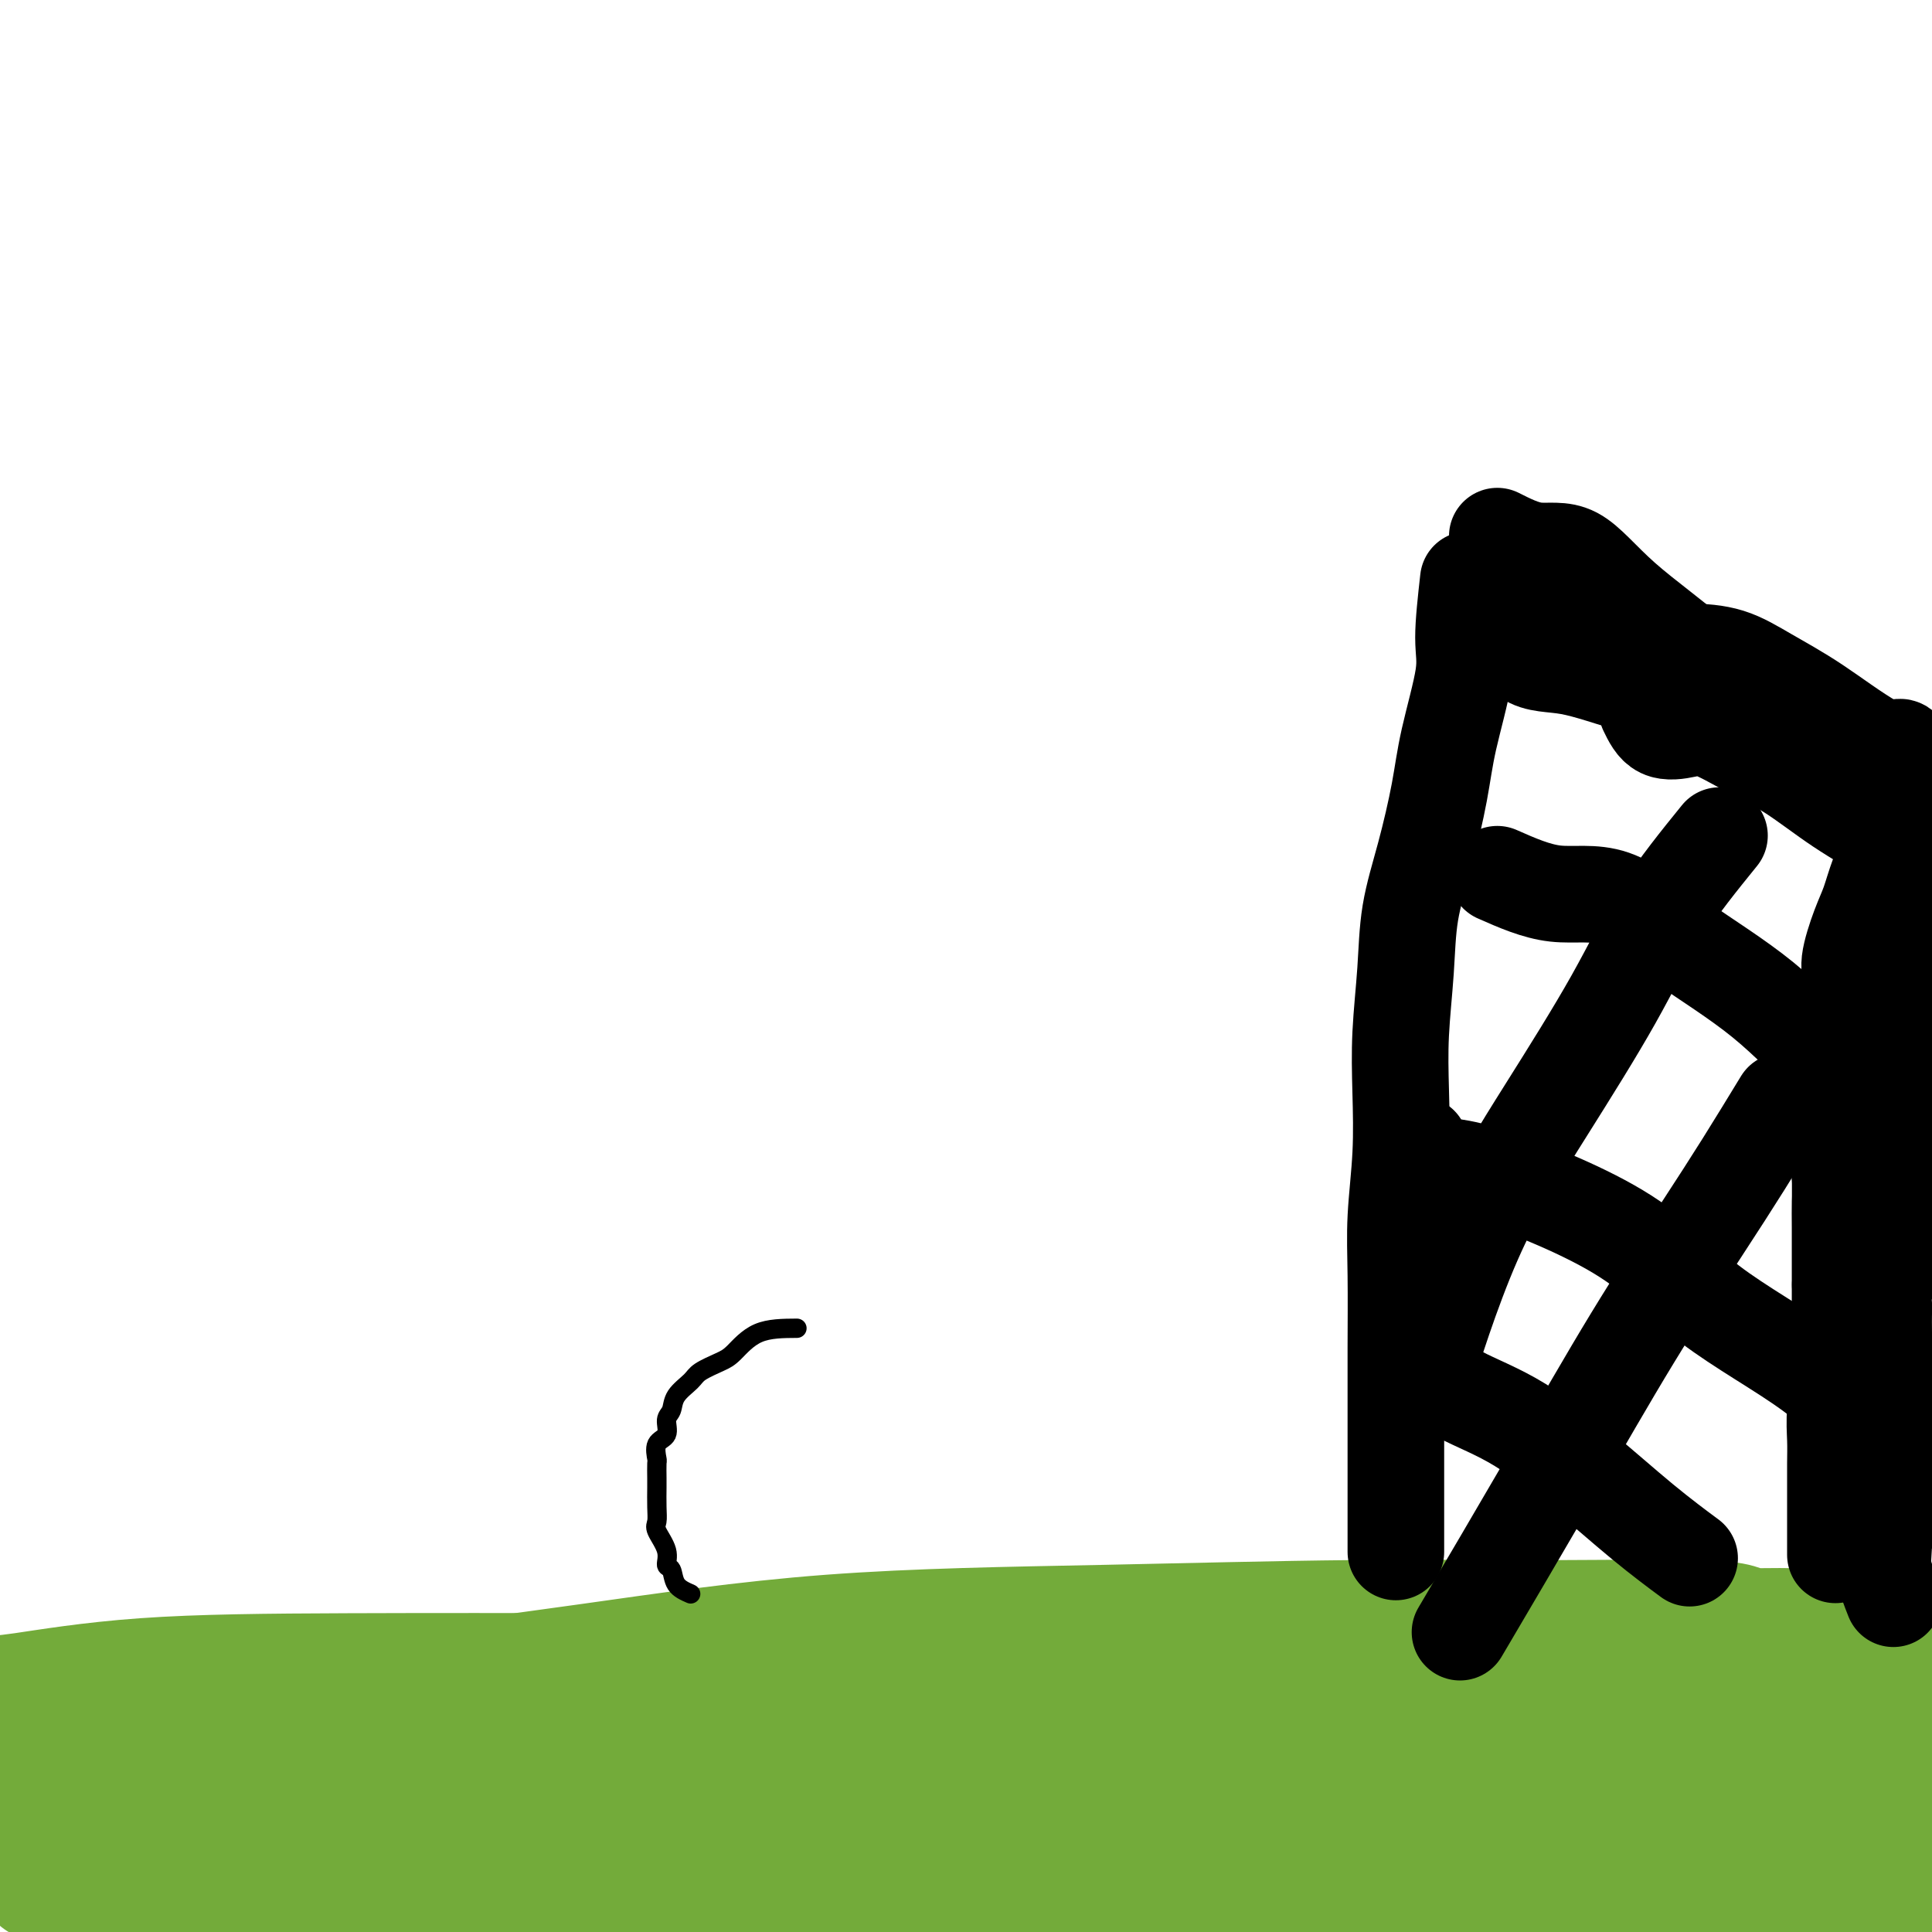
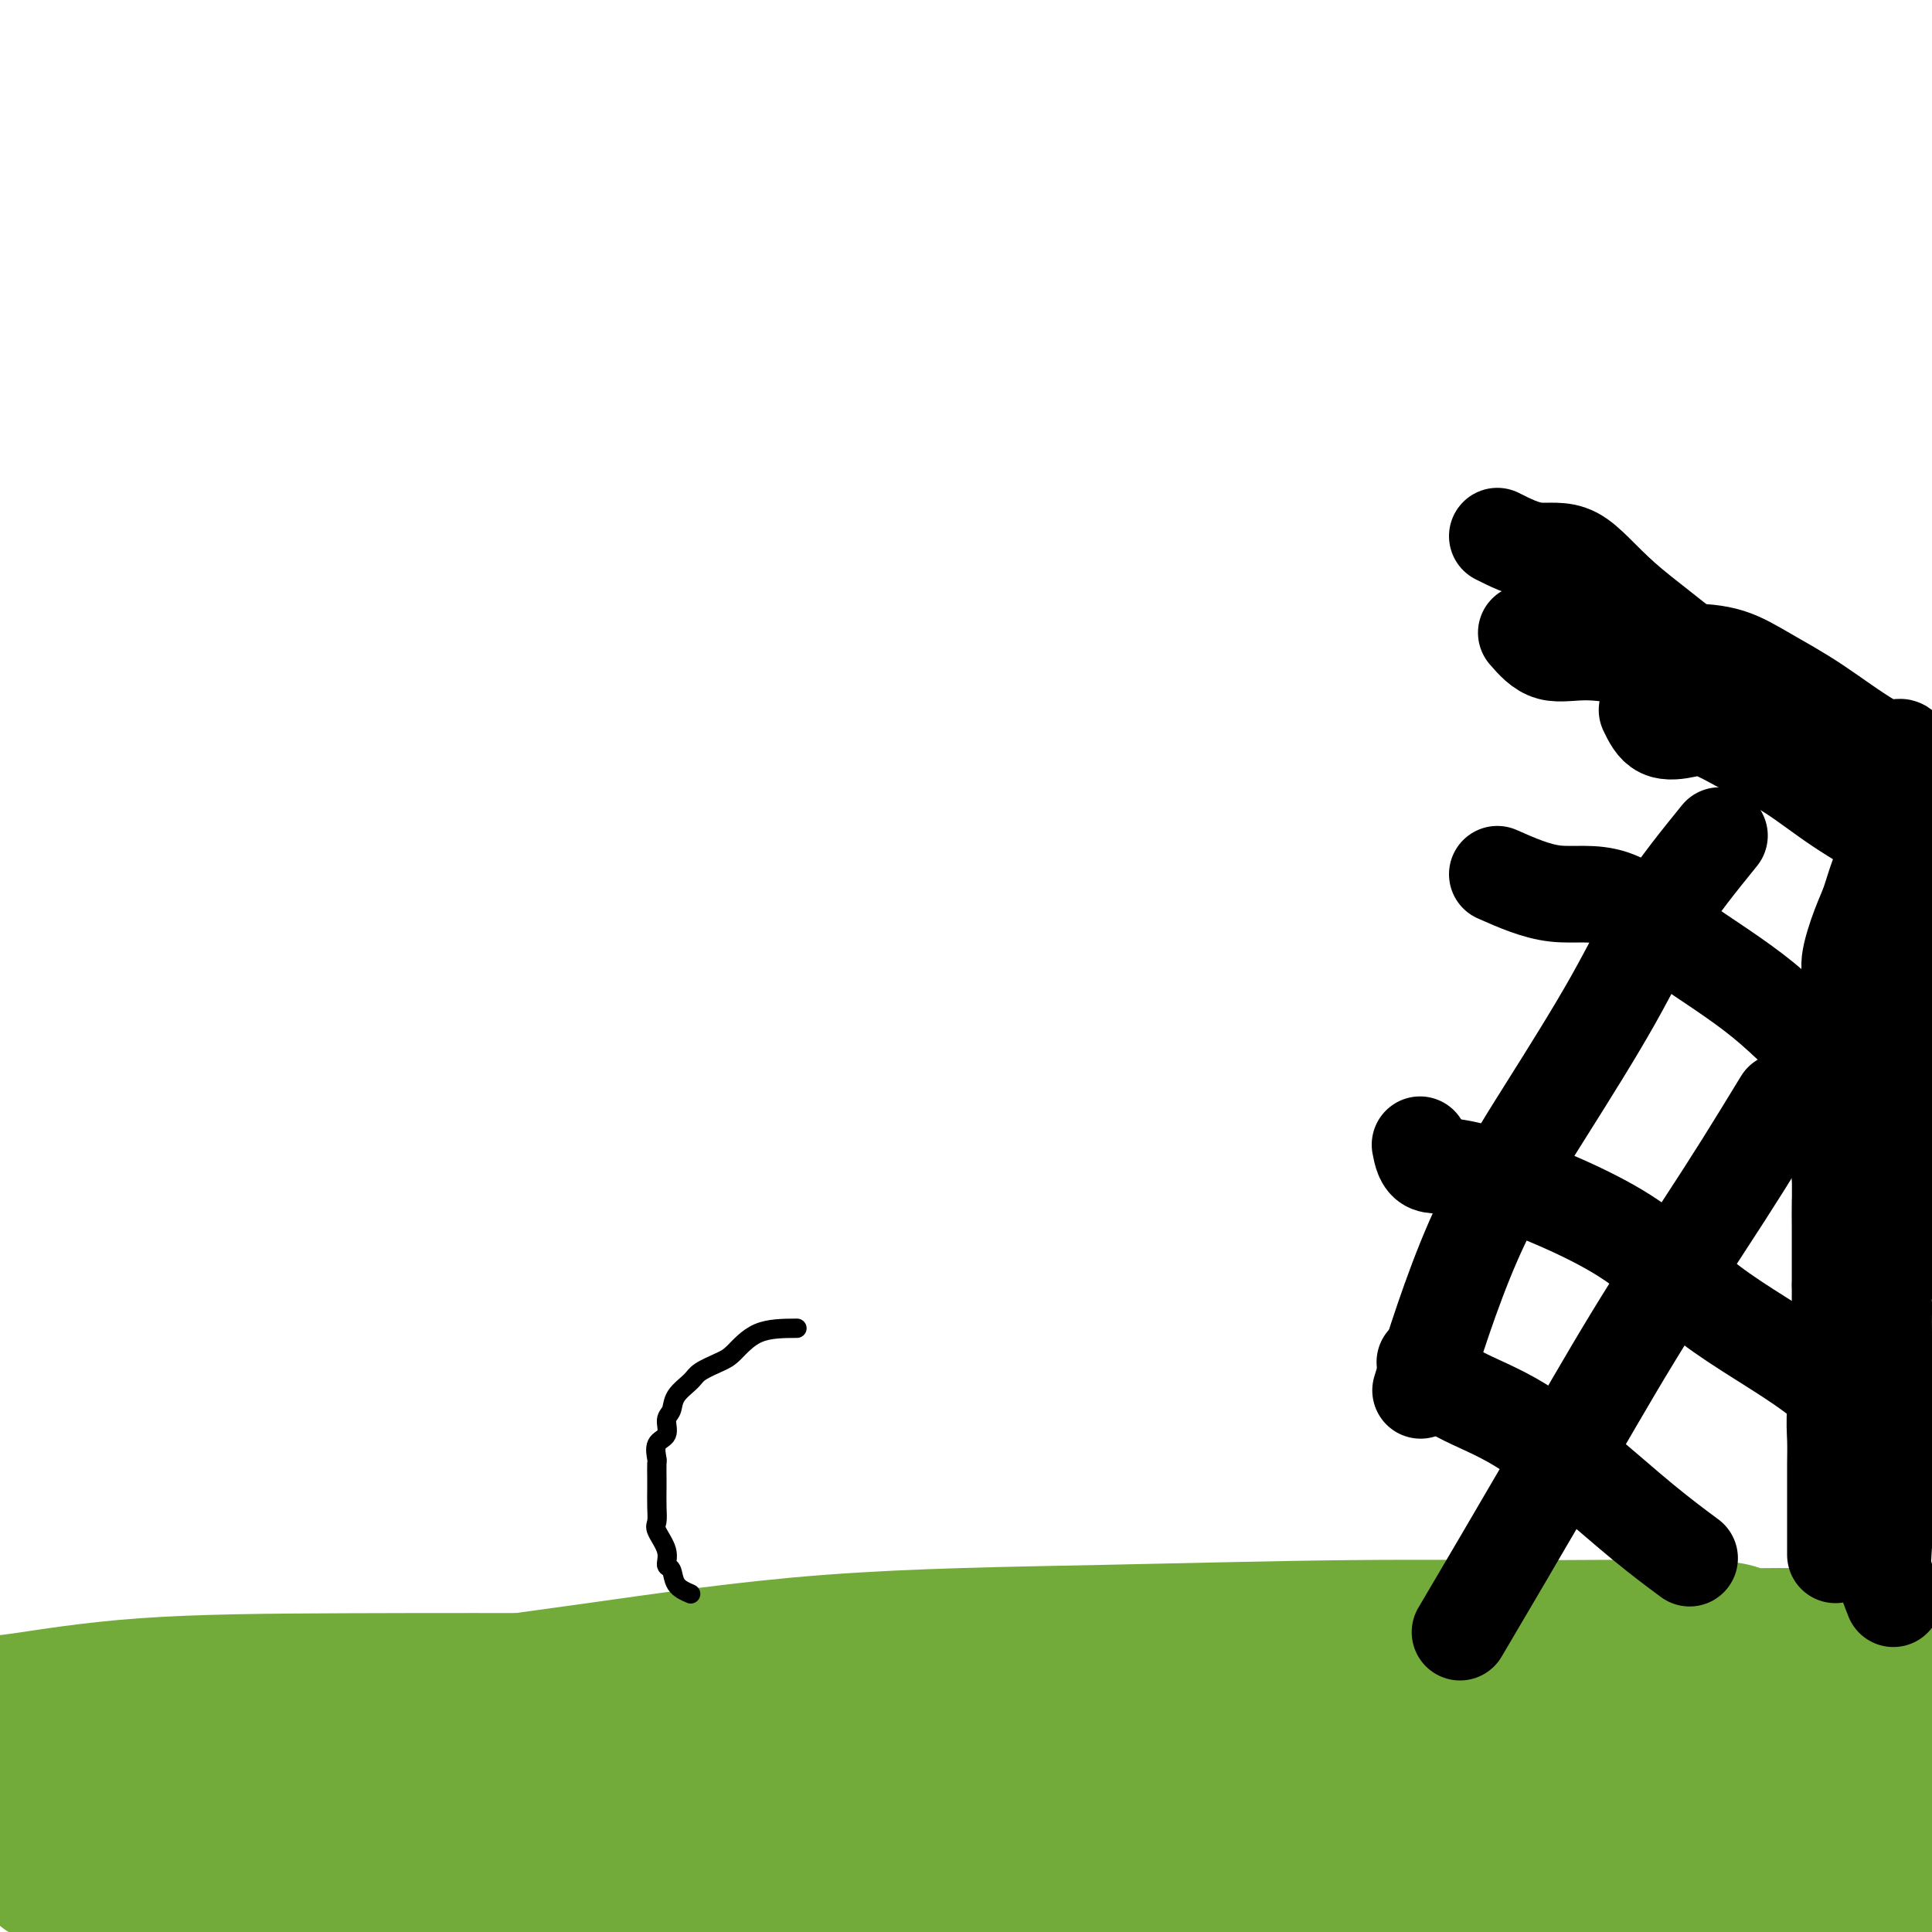
<svg xmlns="http://www.w3.org/2000/svg" viewBox="0 0 400 400" version="1.1">
  <g fill="none" stroke="#73AB3A" stroke-width="28" stroke-linecap="round" stroke-linejoin="round">
    <path d="M283,340c8.193,-0.368 16.385,-0.737 25,0c8.615,0.737 17.651,2.579 26,4c8.349,1.421 16.010,2.419 24,4c7.990,1.581 16.310,3.744 22,5c5.690,1.256 8.750,1.604 10,2c1.250,0.396 0.690,0.838 0,1c-0.690,0.162 -1.511,0.044 -6,0c-4.489,-0.044 -12.647,-0.012 -22,0c-9.353,0.012 -19.901,0.006 -32,0c-12.099,-0.006 -25.748,-0.012 -39,0c-13.252,0.012 -26.107,0.042 -39,0c-12.893,-0.042 -25.825,-0.154 -38,0c-12.175,0.154 -23.593,0.575 -30,1c-6.407,0.425 -7.804,0.854 -8,1c-0.196,0.146 0.808,0.008 2,0c1.192,-0.008 2.573,0.113 10,0c7.427,-0.113 20.899,-0.461 35,0c14.101,0.461 28.830,1.729 44,3c15.170,1.271 30.782,2.543 45,4c14.218,1.457 27.042,3.098 38,5c10.958,1.902 20.050,4.065 24,5c3.950,0.935 2.757,0.643 2,1c-0.757,0.357 -1.079,1.364 -2,2c-0.921,0.636 -2.440,0.902 -3,1c-0.560,0.098 -0.160,0.028 -6,0c-5.840,-0.028 -17.920,-0.014 -30,0" />
    <path d="M335,379c-12.390,-0.781 -25.364,-2.734 -40,-4c-14.636,-1.266 -30.934,-1.846 -48,-2c-17.066,-0.154 -34.898,0.116 -51,0c-16.102,-0.116 -30.472,-0.619 -39,0c-8.528,0.619 -11.214,2.360 -12,3c-0.786,0.640 0.328,0.179 2,0c1.672,-0.179 3.902,-0.075 15,0c11.098,0.075 31.065,0.122 50,0c18.935,-0.122 36.839,-0.413 55,0c18.161,0.413 36.580,1.528 53,3c16.420,1.472 30.840,3.299 43,5c12.160,1.701 22.060,3.275 26,4c3.940,0.725 1.920,0.600 1,1c-0.920,0.400 -0.741,1.326 -3,2c-2.259,0.674 -6.957,1.095 -15,2c-8.043,0.905 -19.433,2.295 -32,3c-12.567,0.705 -26.313,0.725 -39,1c-12.687,0.275 -24.316,0.807 -36,1c-11.684,0.193 -23.423,0.048 -35,0c-11.577,-0.048 -22.994,-0.001 -32,0c-9.006,0.001 -15.603,-0.046 -19,0c-3.397,0.046 -3.595,0.184 -3,0c0.595,-0.184 1.981,-0.690 3,-1c1.019,-0.310 1.670,-0.423 8,-1c6.330,-0.577 18.338,-1.619 34,-2c15.662,-0.381 34.977,-0.102 53,0c18.023,0.102 34.755,0.027 51,0c16.245,-0.027 32.004,-0.007 45,0c12.996,0.007 23.230,0.002 28,0c4.770,-0.002 4.077,-0.001 3,0c-1.077,0.001 -2.539,0.000 -4,0" />
    <path d="M397,394c-1.136,0.510 -1.975,1.785 -8,2c-6.025,0.215 -17.237,-0.630 -29,-2c-11.763,-1.370 -24.076,-3.266 -37,-6c-12.924,-2.734 -26.459,-6.304 -42,-9c-15.541,-2.696 -33.088,-4.516 -52,-6c-18.912,-1.484 -39.189,-2.632 -59,-3c-19.811,-0.368 -39.155,0.045 -56,0c-16.845,-0.045 -31.192,-0.548 -42,0c-10.808,0.548 -18.077,2.147 -21,3c-2.923,0.853 -1.500,0.958 0,1c1.500,0.042 3.075,0.019 4,0c0.925,-0.019 1.198,-0.033 9,0c7.802,0.033 23.133,0.114 41,0c17.867,-0.114 38.270,-0.422 60,-1c21.730,-0.578 44.789,-1.427 68,-2c23.211,-0.573 46.576,-0.872 65,-1c18.424,-0.128 31.907,-0.085 38,0c6.093,0.085 4.796,0.212 4,0c-0.796,-0.212 -1.090,-0.763 -6,0c-4.910,0.763 -14.437,2.842 -30,4c-15.563,1.158 -37.161,1.397 -58,2c-20.839,0.603 -40.918,1.569 -61,3c-20.082,1.431 -40.165,3.326 -58,5c-17.835,1.674 -33.420,3.128 -45,5c-11.580,1.872 -19.153,4.162 -23,5c-3.847,0.838 -3.966,0.224 -4,0c-0.034,-0.224 0.019,-0.057 1,0c0.981,0.057 2.892,0.005 4,0c1.108,-0.005 1.414,0.037 8,0c6.586,-0.037 19.453,-0.153 37,-1c17.547,-0.847 39.773,-2.423 62,-4" />
    <path d="M167,389c30.045,-1.000 49.159,-0.999 71,-1c21.841,-0.001 46.411,-0.003 67,0c20.589,0.003 37.199,0.011 45,0c7.801,-0.011 6.795,-0.041 7,0c0.205,0.041 1.622,0.153 -5,1c-6.622,0.847 -21.283,2.431 -38,3c-16.717,0.569 -35.490,0.124 -54,0c-18.510,-0.124 -36.758,0.072 -54,0c-17.242,-0.072 -33.478,-0.412 -49,-1c-15.522,-0.588 -30.330,-1.426 -45,-2c-14.670,-0.574 -29.204,-0.886 -42,-1c-12.796,-0.114 -23.855,-0.031 -33,0c-9.145,0.031 -16.375,0.011 -21,0c-4.625,-0.011 -6.645,-0.014 -7,0c-0.355,0.014 0.957,0.046 2,0c1.043,-0.046 1.819,-0.171 4,0c2.181,0.171 5.769,0.637 17,0c11.231,-0.637 30.107,-2.377 51,-4c20.893,-1.623 43.804,-3.128 66,-4c22.196,-0.872 43.675,-1.110 63,-2c19.325,-0.890 36.494,-2.433 46,-3c9.506,-0.567 11.350,-0.160 12,0c0.650,0.160 0.106,0.071 -1,0c-1.106,-0.071 -2.772,-0.123 -13,0c-10.228,0.123 -29.016,0.422 -47,1c-17.984,0.578 -35.164,1.434 -53,2c-17.836,0.566 -36.327,0.842 -53,1c-16.673,0.158 -31.527,0.196 -45,1c-13.473,0.804 -25.564,2.372 -33,3c-7.436,0.628 -10.218,0.314 -13,0" />
    <path d="M12,383c-39.443,1.246 -9.049,0.362 3,0c12.049,-0.362 5.754,-0.201 4,0c-1.754,0.201 1.033,0.441 5,0c3.967,-0.441 9.114,-1.562 22,-3c12.886,-1.438 33.512,-3.194 54,-5c20.488,-1.806 40.840,-3.661 62,-5c21.160,-1.339 43.129,-2.163 63,-3c19.871,-0.837 37.646,-1.688 49,-2c11.354,-0.312 16.289,-0.085 18,0c1.711,0.085 0.200,0.030 -1,0c-1.200,-0.030 -2.089,-0.034 -9,0c-6.911,0.034 -19.844,0.106 -36,0c-16.156,-0.106 -35.533,-0.390 -54,-1c-18.467,-0.610 -36.023,-1.547 -53,-2c-16.977,-0.453 -33.376,-0.423 -50,0c-16.624,0.423 -33.474,1.241 -47,2c-13.526,0.759 -23.729,1.461 -33,2c-9.271,0.539 -17.612,0.915 -20,1c-2.388,0.085 1.176,-0.121 9,-1c7.824,-0.879 19.906,-2.432 35,-4c15.094,-1.568 33.198,-3.150 52,-4c18.802,-0.850 38.301,-0.968 58,-1c19.699,-0.032 39.596,0.022 58,0c18.404,-0.022 35.314,-0.119 48,0c12.686,0.119 21.146,0.455 25,1c3.854,0.545 3.101,1.299 2,2c-1.101,0.701 -2.551,1.351 -4,2" />
    <path d="M272,362c-1.683,0.305 -3.891,0.068 -11,0c-7.109,-0.068 -19.120,0.034 -32,0c-12.880,-0.034 -26.630,-0.206 -41,-1c-14.370,-0.794 -29.361,-2.212 -45,-3c-15.639,-0.788 -31.925,-0.946 -48,-1c-16.075,-0.054 -31.940,-0.002 -46,0c-14.060,0.002 -26.315,-0.045 -37,0c-10.685,0.045 -19.800,0.183 -23,0c-3.200,-0.183 -0.486,-0.686 0,-1c0.486,-0.314 -1.256,-0.438 0,-1c1.256,-0.562 5.508,-1.562 8,-2c2.492,-0.438 3.222,-0.313 8,-1c4.778,-0.687 13.603,-2.187 25,-3c11.397,-0.813 25.367,-0.939 42,-1c16.633,-0.061 35.931,-0.055 55,0c19.069,0.055 37.909,0.160 57,0c19.091,-0.160 38.431,-0.585 56,0c17.569,0.585 33.366,2.181 46,3c12.634,0.819 22.105,0.862 28,1c5.895,0.138 8.213,0.370 8,1c-0.213,0.630 -2.956,1.657 -5,2c-2.044,0.343 -3.389,0.002 -9,0c-5.611,-0.002 -15.488,0.337 -28,0c-12.512,-0.337 -27.657,-1.348 -44,-2c-16.343,-0.652 -33.882,-0.945 -51,-1c-17.118,-0.055 -33.813,0.129 -50,0c-16.187,-0.129 -31.864,-0.571 -46,0c-14.136,0.571 -26.729,2.154 -33,3c-6.271,0.846 -6.220,0.956 -6,1c0.220,0.044 0.610,0.022 1,0" />
    <path d="M51,356c-5.111,0.788 1.111,0.758 7,0c5.889,-0.758 11.444,-2.246 22,-4c10.556,-1.754 26.112,-3.776 42,-6c15.888,-2.224 32.107,-4.650 50,-6c17.893,-1.350 37.459,-1.625 56,-2c18.541,-0.375 36.057,-0.850 52,-1c15.943,-0.150 30.312,0.027 43,0c12.688,-0.027 23.694,-0.256 30,0c6.306,0.256 7.913,0.997 8,2c0.087,1.003 -1.346,2.269 -3,3c-1.654,0.731 -3.528,0.929 -8,1c-4.472,0.071 -11.541,0.015 -21,0c-9.459,-0.015 -21.307,0.009 -34,0c-12.693,-0.009 -26.231,-0.052 -40,0c-13.769,0.052 -27.768,0.199 -41,1c-13.232,0.801 -25.698,2.257 -35,3c-9.302,0.743 -15.440,0.773 -17,1c-1.560,0.227 1.458,0.650 10,0c8.542,-0.650 22.608,-2.374 38,-4c15.392,-1.626 32.109,-3.155 48,-4c15.891,-0.845 30.957,-1.005 46,-1c15.043,0.005 30.062,0.177 43,0c12.938,-0.177 23.796,-0.701 31,0c7.204,0.701 10.754,2.628 12,4c1.246,1.372 0.187,2.191 0,3c-0.187,0.809 0.496,1.609 -2,2c-2.496,0.391 -8.172,0.375 -16,1c-7.828,0.625 -17.808,1.893 -28,3c-10.192,1.107 -20.596,2.054 -31,3" />
    <path d="M313,355c-15.722,1.641 -17.527,2.245 -19,3c-1.473,0.755 -2.615,1.661 -4,2c-1.385,0.339 -3.014,0.112 1,0c4.014,-0.112 13.672,-0.107 25,0c11.328,0.107 24.327,0.317 37,0c12.673,-0.317 25.022,-1.162 34,-2c8.978,-0.838 14.586,-1.670 16,-2c1.414,-0.330 -1.366,-0.156 -6,0c-4.634,0.156 -11.122,0.296 -18,1c-6.878,0.704 -14.148,1.971 -19,3c-4.852,1.029 -7.288,1.818 -8,2c-0.712,0.182 0.301,-0.245 2,0c1.699,0.245 4.085,1.160 7,2c2.915,0.840 6.361,1.604 9,2c2.639,0.396 4.473,0.423 6,1c1.527,0.577 2.749,1.703 4,2c1.251,0.297 2.532,-0.234 3,0c0.468,0.234 0.125,1.233 0,2c-0.125,0.767 -0.030,1.302 0,2c0.030,0.698 -0.006,1.560 0,2c0.006,0.440 0.053,0.458 0,1c-0.053,0.542 -0.207,1.607 0,2c0.207,0.393 0.773,0.112 1,0c0.227,-0.112 0.113,-0.056 0,0" />
    <path d="M394,353c0.000,0.000 0.100,0.100 0.1,0.1" />
    <path d="M396,352c-1.272,4.603 -2.544,9.206 -3,13c-0.456,3.794 -0.097,6.779 0,11c0.097,4.221 -0.067,9.678 0,15c0.067,5.322 0.364,10.510 1,14c0.636,3.490 1.610,5.283 2,6c0.390,0.717 0.195,0.359 0,0" />
  </g>
  <g fill="none" stroke="#000000" stroke-width="20" stroke-linecap="round" stroke-linejoin="round">
    <path d="M392,331c-0.845,-2.148 -1.691,-4.296 -2,-6c-0.309,-1.704 -0.083,-2.963 0,-5c0.083,-2.037 0.022,-4.852 0,-7c-0.022,-2.148 -0.006,-3.630 0,-6c0.006,-2.370 0.002,-5.627 0,-8c-0.002,-2.373 -0.001,-3.861 0,-6c0.001,-2.139 0.001,-4.927 0,-7c-0.001,-2.073 -0.002,-3.429 0,-5c0.002,-1.571 0.007,-3.355 0,-5c-0.007,-1.645 -0.026,-3.150 0,-4c0.026,-0.850 0.097,-1.045 0,-2c-0.097,-0.955 -0.361,-2.669 0,-4c0.361,-1.331 1.349,-2.278 2,-3c0.651,-0.722 0.967,-1.218 1,-2c0.033,-0.782 -0.216,-1.851 0,-3c0.216,-1.149 0.899,-2.380 1,-3c0.101,-0.620 -0.379,-0.631 0,-1c0.379,-0.369 1.618,-1.096 2,-2c0.382,-0.904 -0.094,-1.985 0,-3c0.094,-1.015 0.757,-1.965 1,-3c0.243,-1.035 0.065,-2.154 0,-3c-0.065,-0.846 -0.018,-1.420 0,-2c0.018,-0.580 0.005,-1.166 0,-2c-0.005,-0.834 -0.003,-1.917 0,-3" />
    <path d="M397,236c0.171,-2.751 0.098,-1.628 0,-2c-0.098,-0.372 -0.223,-2.240 0,-3c0.223,-0.760 0.792,-0.411 1,-1c0.208,-0.589 0.056,-2.116 0,-3c-0.056,-0.884 -0.015,-1.124 0,-2c0.015,-0.876 0.004,-2.389 0,-3c-0.004,-0.611 -0.001,-0.319 0,-1c0.001,-0.681 0.000,-2.336 0,-3c-0.000,-0.664 -0.000,-0.337 0,-1c0.000,-0.663 0.000,-2.317 0,-3c-0.000,-0.683 -0.000,-0.395 0,-1c0.000,-0.605 0.000,-2.102 0,-3c-0.000,-0.898 -0.000,-1.198 0,-2c0.000,-0.802 0.000,-2.107 0,-3c-0.000,-0.893 -0.000,-1.375 0,-2c0.000,-0.625 0.000,-1.393 0,-2c-0.000,-0.607 -0.000,-1.051 0,-2c0.000,-0.949 0.001,-2.402 0,-3c-0.001,-0.598 -0.004,-0.342 0,-1c0.004,-0.658 0.015,-2.232 0,-3c-0.015,-0.768 -0.056,-0.732 0,-1c0.056,-0.268 0.207,-0.841 0,-1c-0.207,-0.159 -0.774,0.098 -1,0c-0.226,-0.098 -0.113,-0.549 0,-1" />
    <path d="M397,189c0.058,-8.374 0.204,-5.807 0,-6c-0.204,-0.193 -0.759,-3.144 -1,-6c-0.241,-2.856 -0.169,-5.616 0,-8c0.169,-2.384 0.434,-4.393 0,-6c-0.434,-1.607 -1.566,-2.813 -2,-4c-0.434,-1.187 -0.169,-2.355 0,-3c0.169,-0.645 0.241,-0.767 0,-1c-0.241,-0.233 -0.796,-0.577 -1,0c-0.204,0.577 -0.056,2.076 0,3c0.056,0.924 0.019,1.274 0,2c-0.019,0.726 -0.022,1.828 0,3c0.022,1.172 0.067,2.414 0,4c-0.067,1.586 -0.247,3.517 -1,6c-0.753,2.483 -2.081,5.520 -3,8c-0.919,2.480 -1.431,4.404 -2,6c-0.569,1.596 -1.196,2.865 -2,5c-0.804,2.135 -1.785,5.137 -2,7c-0.215,1.863 0.335,2.586 0,4c-0.335,1.414 -1.554,3.520 -2,5c-0.446,1.480 -0.120,2.333 0,4c0.120,1.667 0.032,4.149 0,6c-0.032,1.851 -0.009,3.071 0,5c0.009,1.929 0.002,4.565 0,7c-0.002,2.435 -0.001,4.667 0,7c0.001,2.333 0.000,4.766 0,7c-0.000,2.234 -0.000,4.269 0,6c0.000,1.731 0.000,3.158 0,5c-0.000,1.842 -0.000,4.098 0,6c0.000,1.902 0.000,3.451 0,5" />
    <path d="M381,266c-0.000,9.744 -0.000,5.105 0,4c0.000,-1.105 0.000,1.325 0,3c-0.000,1.675 -0.000,2.594 0,3c0.000,0.406 0.000,0.297 0,1c-0.000,0.703 -0.000,2.216 0,3c0.000,0.784 0.000,0.839 0,1c-0.000,0.161 -0.000,0.428 0,1c0.000,0.572 0.000,1.449 0,2c-0.000,0.551 -0.000,0.777 0,1c0.000,0.223 0.000,0.444 0,1c-0.000,0.556 -0.000,1.446 0,2c0.000,0.554 0.000,0.772 0,1c-0.000,0.228 -0.000,0.467 0,1c0.000,0.533 0.001,1.360 0,2c-0.001,0.640 -0.002,1.093 0,2c0.002,0.907 0.008,2.267 0,3c-0.008,0.733 -0.030,0.837 0,1c0.030,0.163 0.111,0.384 0,1c-0.111,0.616 -0.415,1.627 0,2c0.415,0.373 1.547,0.106 2,0c0.453,-0.106 0.226,-0.053 0,0" />
    <path d="M380,236c0.423,2.913 0.845,5.825 1,8c0.155,2.175 0.042,3.611 0,5c-0.042,1.389 -0.011,2.731 0,5c0.011,2.269 0.004,5.465 0,8c-0.004,2.535 -0.005,4.410 0,6c0.005,1.590 0.015,2.896 0,5c-0.015,2.104 -0.057,5.005 0,7c0.057,1.995 0.211,3.082 0,5c-0.211,1.918 -0.789,4.667 -1,7c-0.211,2.333 -0.057,4.250 0,6c0.057,1.750 0.015,3.333 0,5c-0.015,1.667 -0.004,3.418 0,5c0.004,1.582 0.001,2.995 0,5c-0.001,2.005 -0.000,4.604 0,6c0.000,1.396 0.000,1.591 0,2c-0.000,0.409 -0.000,1.033 0,1c0.000,-0.033 0.000,-0.724 0,-1c-0.000,-0.276 -0.000,-0.138 0,0" />
    <path d="M341,147c0.804,1.666 1.607,3.331 3,4c1.393,0.669 3.375,0.340 5,0c1.625,-0.340 2.892,-0.691 5,0c2.108,0.691 5.056,2.425 8,4c2.944,1.575 5.883,2.990 9,5c3.117,2.010 6.413,4.613 10,7c3.587,2.387 7.467,4.557 11,7c3.533,2.443 6.720,5.158 10,8c3.280,2.842 6.651,5.812 8,7c1.349,1.188 0.674,0.594 0,0" />
    <path d="M343,133c0.473,0.852 0.946,1.704 2,2c1.054,0.296 2.689,0.035 5,0c2.311,-0.035 5.298,0.156 8,1c2.702,0.844 5.120,2.339 8,4c2.880,1.661 6.222,3.486 10,6c3.778,2.514 7.990,5.718 12,8c4.010,2.282 7.817,3.643 12,6c4.183,2.357 8.742,5.712 12,8c3.258,2.288 5.217,3.511 6,4c0.783,0.489 0.392,0.245 0,0" />
    <path d="M334,135c1.142,0.079 2.284,0.159 5,1c2.716,0.841 7.004,2.445 11,4c3.996,1.555 7.698,3.062 11,5c3.302,1.938 6.204,4.307 10,6c3.796,1.693 8.487,2.711 13,5c4.513,2.289 8.849,5.851 13,8c4.151,2.149 8.118,2.886 13,5c4.882,2.114 10.681,5.604 13,7c2.319,1.396 1.160,0.698 0,0" />
-     <path d="M310,127c1.830,3.670 3.659,7.341 6,9c2.341,1.659 5.193,1.308 9,2c3.807,0.692 8.570,2.429 14,4c5.430,1.571 11.527,2.976 17,5c5.473,2.024 10.323,4.666 15,7c4.677,2.334 9.182,4.359 14,8c4.818,3.641 9.948,8.897 12,11c2.052,2.103 1.026,1.051 0,0" />
    <path d="M316,131c1.497,1.725 2.993,3.451 5,4c2.007,0.549 4.524,-0.078 8,0c3.476,0.078 7.911,0.863 12,2c4.089,1.137 7.833,2.628 12,4c4.167,1.372 8.756,2.625 13,4c4.244,1.375 8.143,2.870 13,5c4.857,2.130 10.674,4.894 13,6c2.326,1.106 1.163,0.553 0,0" />
    <path d="M310,111c2.672,1.346 5.345,2.692 8,3c2.655,0.308 5.293,-0.423 8,1c2.707,1.423 5.484,5.001 10,9c4.516,3.999 10.770,8.420 16,13c5.230,4.580 9.437,9.318 14,13c4.563,3.682 9.481,6.306 15,10c5.519,3.694 11.640,8.456 16,11c4.360,2.544 6.960,2.870 8,3c1.040,0.130 0.520,0.065 0,0" />
-     <path d="M304,120c-0.502,4.494 -1.005,8.987 -1,12c0.005,3.013 0.516,4.545 0,8c-0.516,3.455 -2.060,8.834 -3,13c-0.940,4.166 -1.275,7.120 -2,11c-0.725,3.880 -1.841,8.685 -3,13c-1.159,4.315 -2.362,8.140 -3,12c-0.638,3.860 -0.711,7.757 -1,12c-0.289,4.243 -0.796,8.833 -1,13c-0.204,4.167 -0.107,7.911 0,12c0.107,4.089 0.225,8.521 0,13c-0.225,4.479 -0.792,9.003 -1,13c-0.208,3.997 -0.056,7.468 0,12c0.056,4.532 0.015,10.126 0,15c-0.015,4.874 -0.004,9.030 0,13c0.004,3.970 0.001,7.755 0,12c-0.001,4.245 -0.000,8.951 0,12c0.000,3.049 0.000,4.443 0,5c-0.000,0.557 -0.000,0.279 0,0" />
    <path d="M295,282c1.515,2.085 3.031,4.171 6,6c2.969,1.829 7.392,3.402 12,6c4.608,2.598 9.400,6.222 14,10c4.600,3.778 9.008,7.709 13,11c3.992,3.291 7.569,5.940 9,7c1.431,1.060 0.715,0.530 0,0" />
    <path d="M294,237c0.334,1.730 0.667,3.461 2,4c1.333,0.539 3.665,-0.113 11,2c7.335,2.113 19.673,6.992 28,12c8.327,5.008 12.643,10.146 19,15c6.357,4.854 14.756,9.425 21,14c6.244,4.575 10.335,9.155 15,14c4.665,4.845 9.904,9.956 12,12c2.096,2.044 1.048,1.022 0,0" />
    <path d="M310,181c4.025,1.778 8.050,3.555 12,4c3.950,0.445 7.824,-0.443 12,1c4.176,1.443 8.652,5.215 14,9c5.348,3.785 11.568,7.581 17,12c5.432,4.419 10.078,9.459 16,15c5.922,5.541 13.121,11.583 16,14c2.879,2.417 1.440,1.208 0,0" />
    <path d="M356,173c-4.264,5.262 -8.527,10.525 -12,16c-3.473,5.475 -6.154,11.163 -10,18c-3.846,6.837 -8.856,14.822 -14,23c-5.144,8.178 -10.424,16.548 -15,27c-4.576,10.452 -8.450,22.986 -10,28c-1.550,5.014 -0.775,2.507 0,0" />
    <path d="M369,228c-2.685,4.403 -5.370,8.806 -8,13c-2.630,4.194 -5.205,8.179 -9,14c-3.795,5.821 -8.811,13.478 -14,22c-5.189,8.522 -10.551,17.910 -17,29c-6.449,11.090 -13.985,23.883 -17,29c-3.015,5.117 -1.507,2.559 0,0" />
  </g>
  <g fill="none" stroke="#000000" stroke-width="4" stroke-linecap="round" stroke-linejoin="round">
    <path d="M165,275c-2.876,0.017 -5.752,0.034 -8,1c-2.248,0.966 -3.867,2.880 -5,4c-1.133,1.120 -1.781,1.445 -3,2c-1.219,0.555 -3.011,1.341 -4,2c-0.989,0.659 -1.177,1.192 -2,2c-0.823,0.808 -2.281,1.892 -3,3c-0.719,1.108 -0.701,2.241 -1,3c-0.299,0.759 -0.917,1.143 -1,2c-0.083,0.857 0.370,2.187 0,3c-0.370,0.813 -1.563,1.108 -2,2c-0.437,0.892 -0.117,2.381 0,3c0.117,0.619 0.032,0.368 0,1c-0.032,0.632 -0.011,2.145 0,3c0.011,0.855 0.011,1.050 0,2c-0.011,0.950 -0.032,2.654 0,4c0.032,1.346 0.117,2.334 0,3c-0.117,0.666 -0.436,1.011 0,2c0.436,0.989 1.628,2.621 2,4c0.372,1.379 -0.076,2.504 0,3c0.076,0.496 0.674,0.364 1,1c0.326,0.636 0.379,2.039 1,3c0.621,0.961 1.811,1.481 3,2" />
  </g>
</svg>